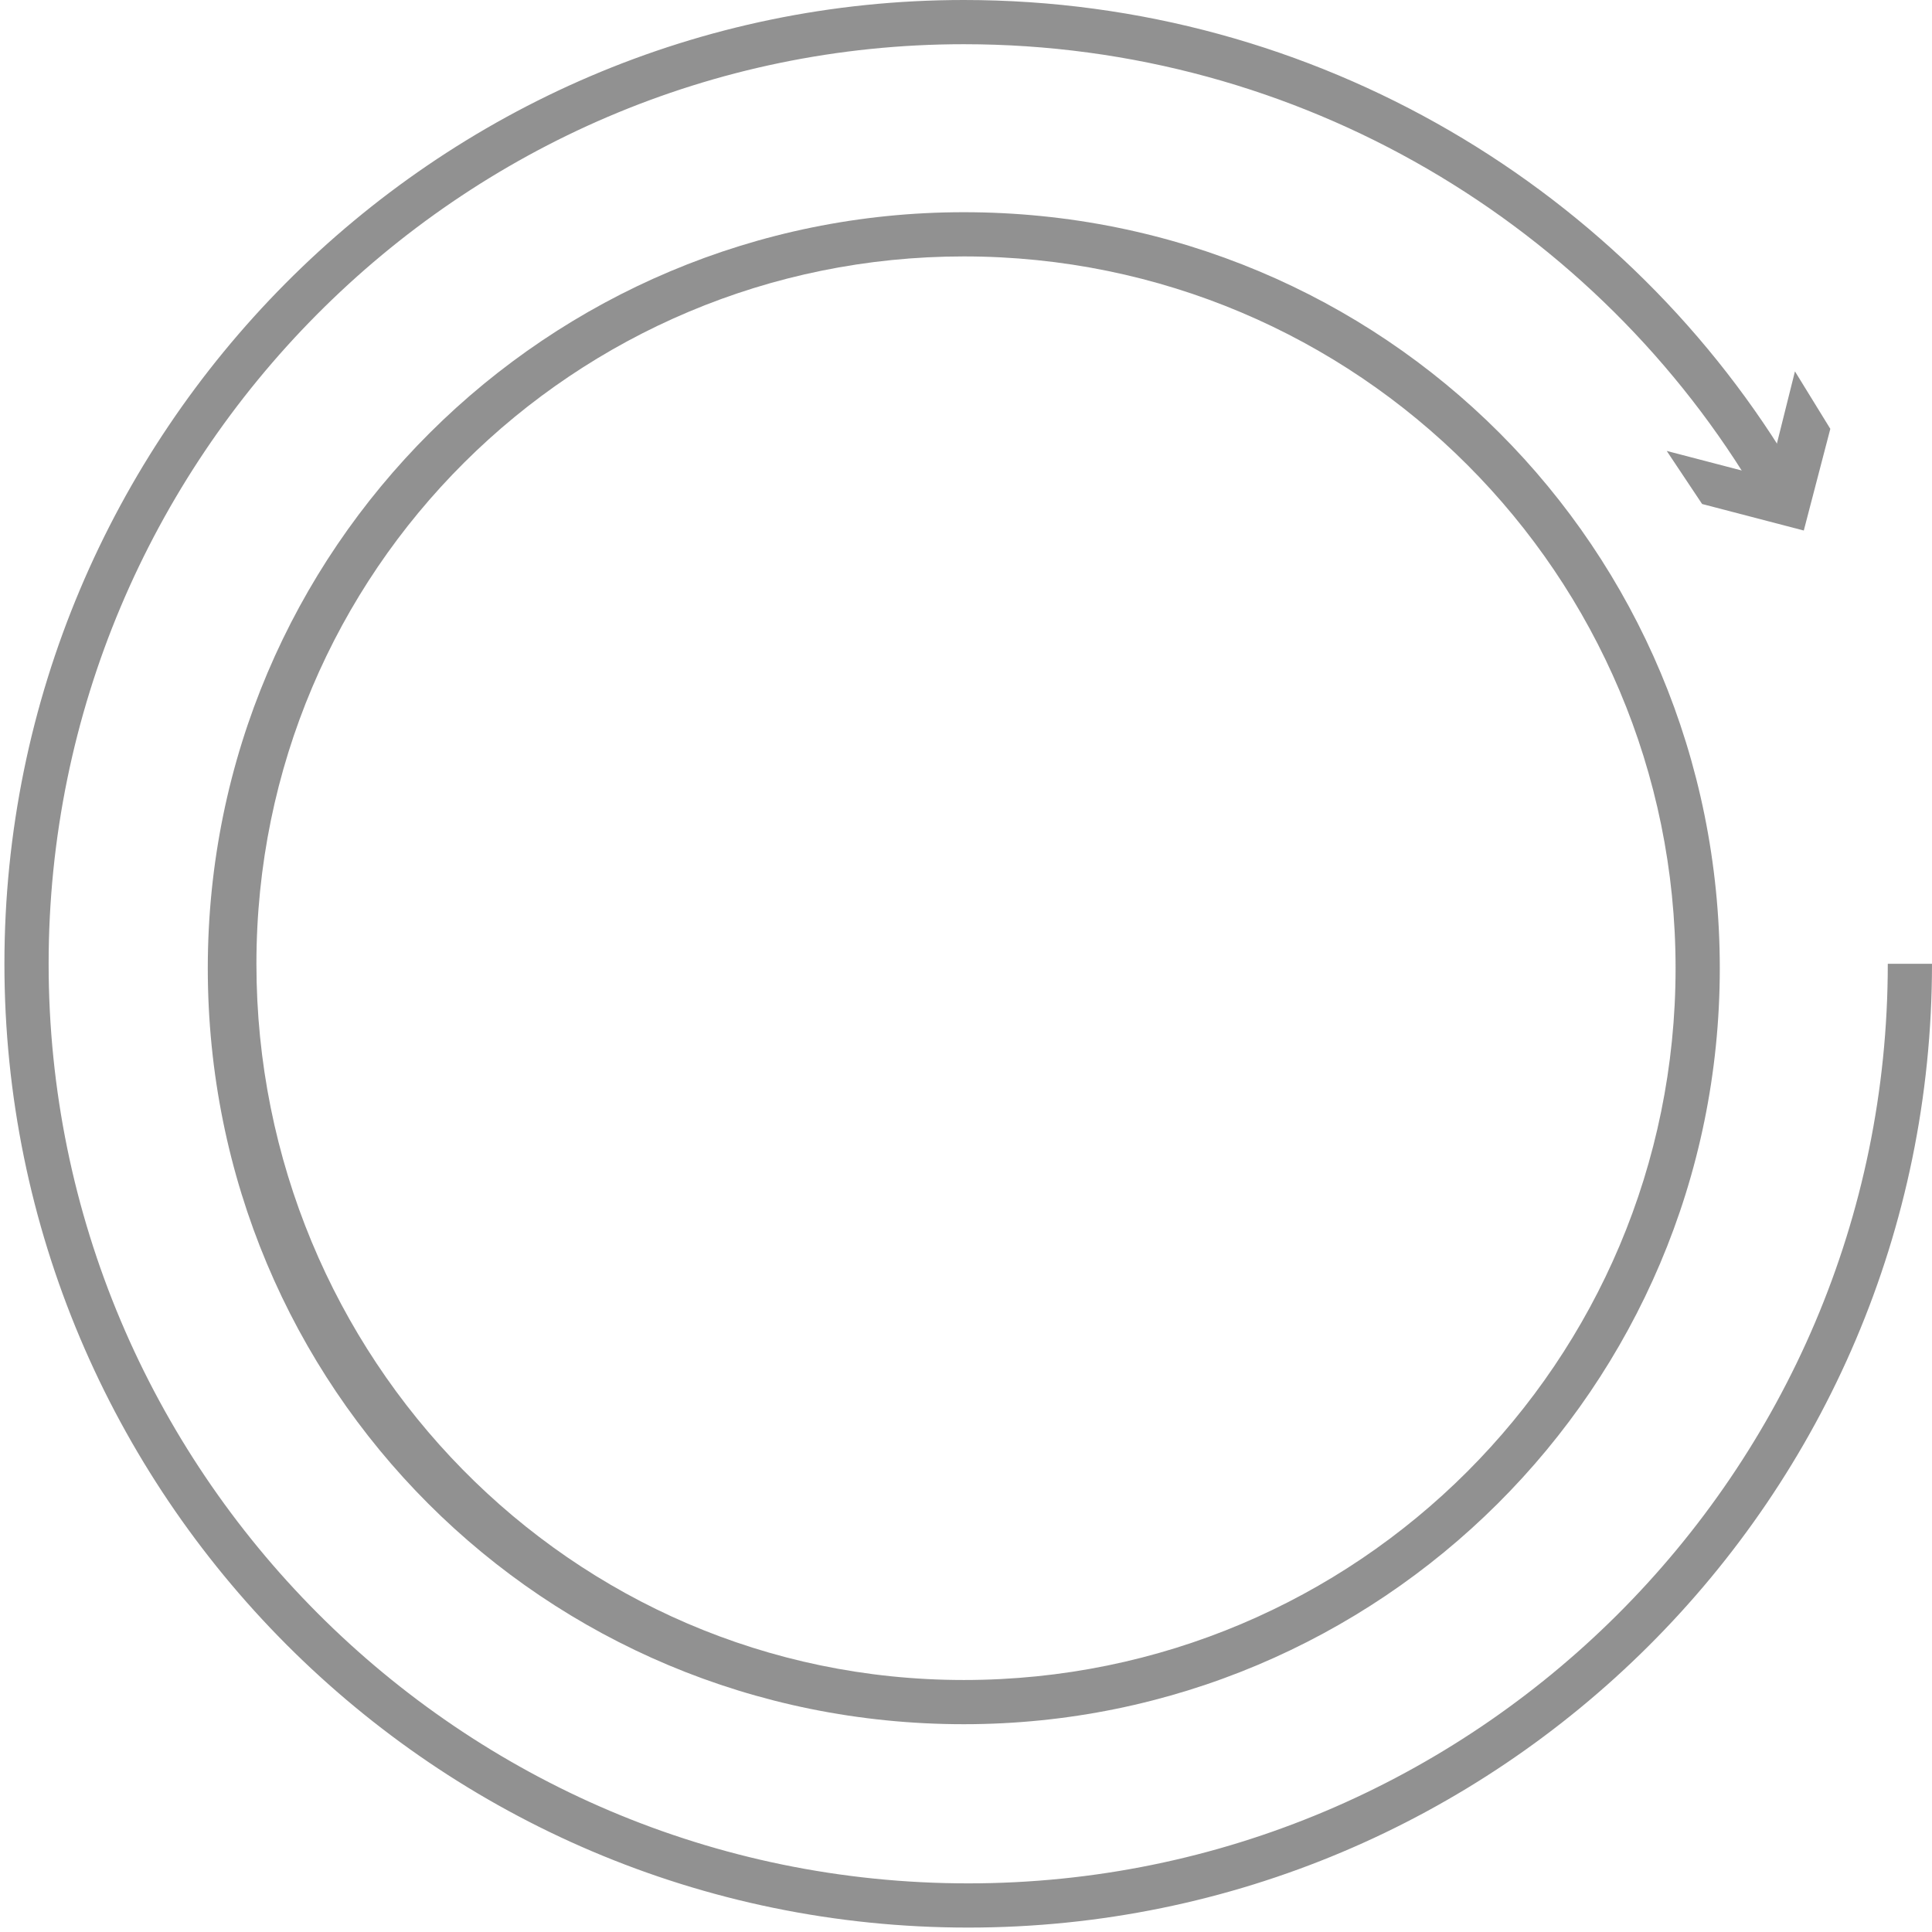
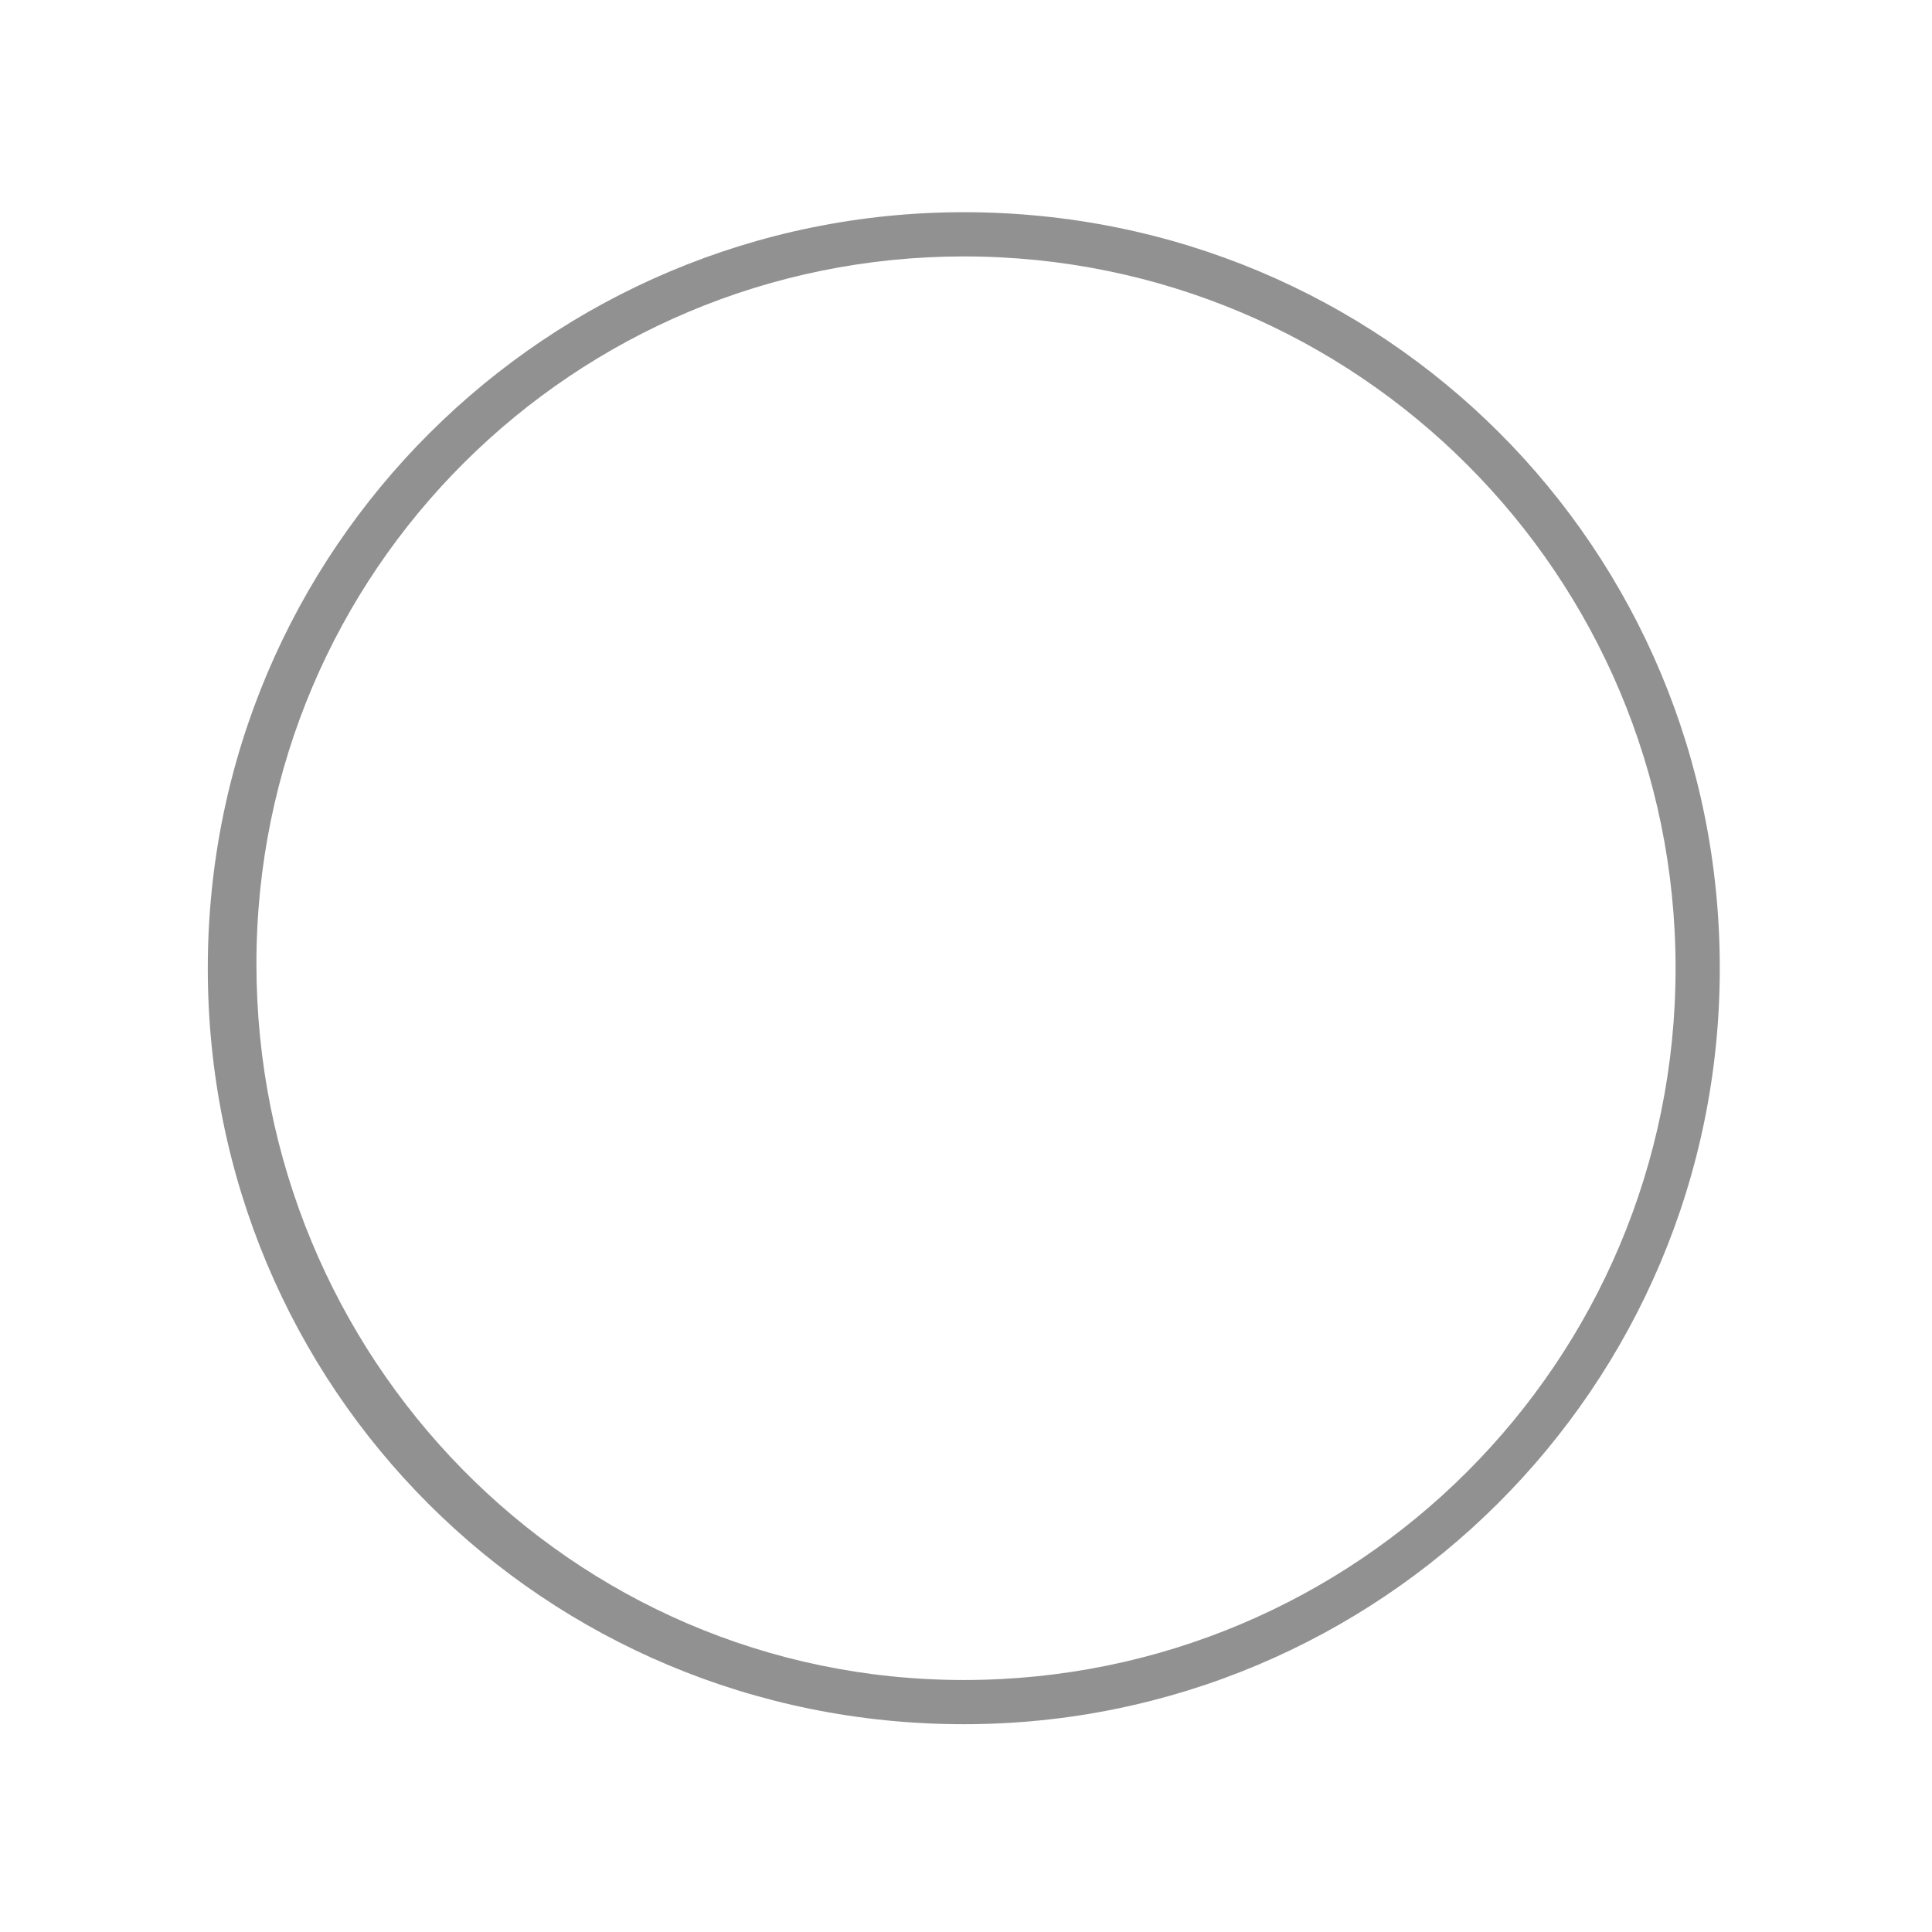
<svg xmlns="http://www.w3.org/2000/svg" id="Слой_1" x="0px" y="0px" viewBox="0 0 43.7 43.7" xml:space="preserve">
  <g>
    <g>
      <g>
-         <path fill="none" stroke="#919191" stroke-miterlimit="10" d="M43.2,21.8c0,11.8-9.6,21.3-21.3,21.3c-11.8,0-21.3-9.6-21.3-21.3 S10.1,0.5,21.8,0.5c7.8,0,14.7,4.2,18.4,10.5" />
        <g>
-           <polygon fill="#919191" points="37.7,10.2 40,10.8 40.6,8.4 41.4,9.7 40.8,12 38.5,11.4 " />
-         </g>
+           </g>
      </g>
    </g>
    <g>
      <path fill="#919191" d="M21.8,5.8c8.9,0,16.1,7.2,16.1,16.1s-7.2,16.1-16.1,16.1S5.8,30.7,5.8,21.8S13,5.8,21.8,5.8 M21.8,4.8 c-9.4,0-17.1,7.6-17.1,17.1s7.6,17.1,17.1,17.1c9.4,0,17.1-7.6,17.1-17.1S31.3,4.8,21.8,4.8L21.8,4.8z" />
    </g>
  </g>
</svg>